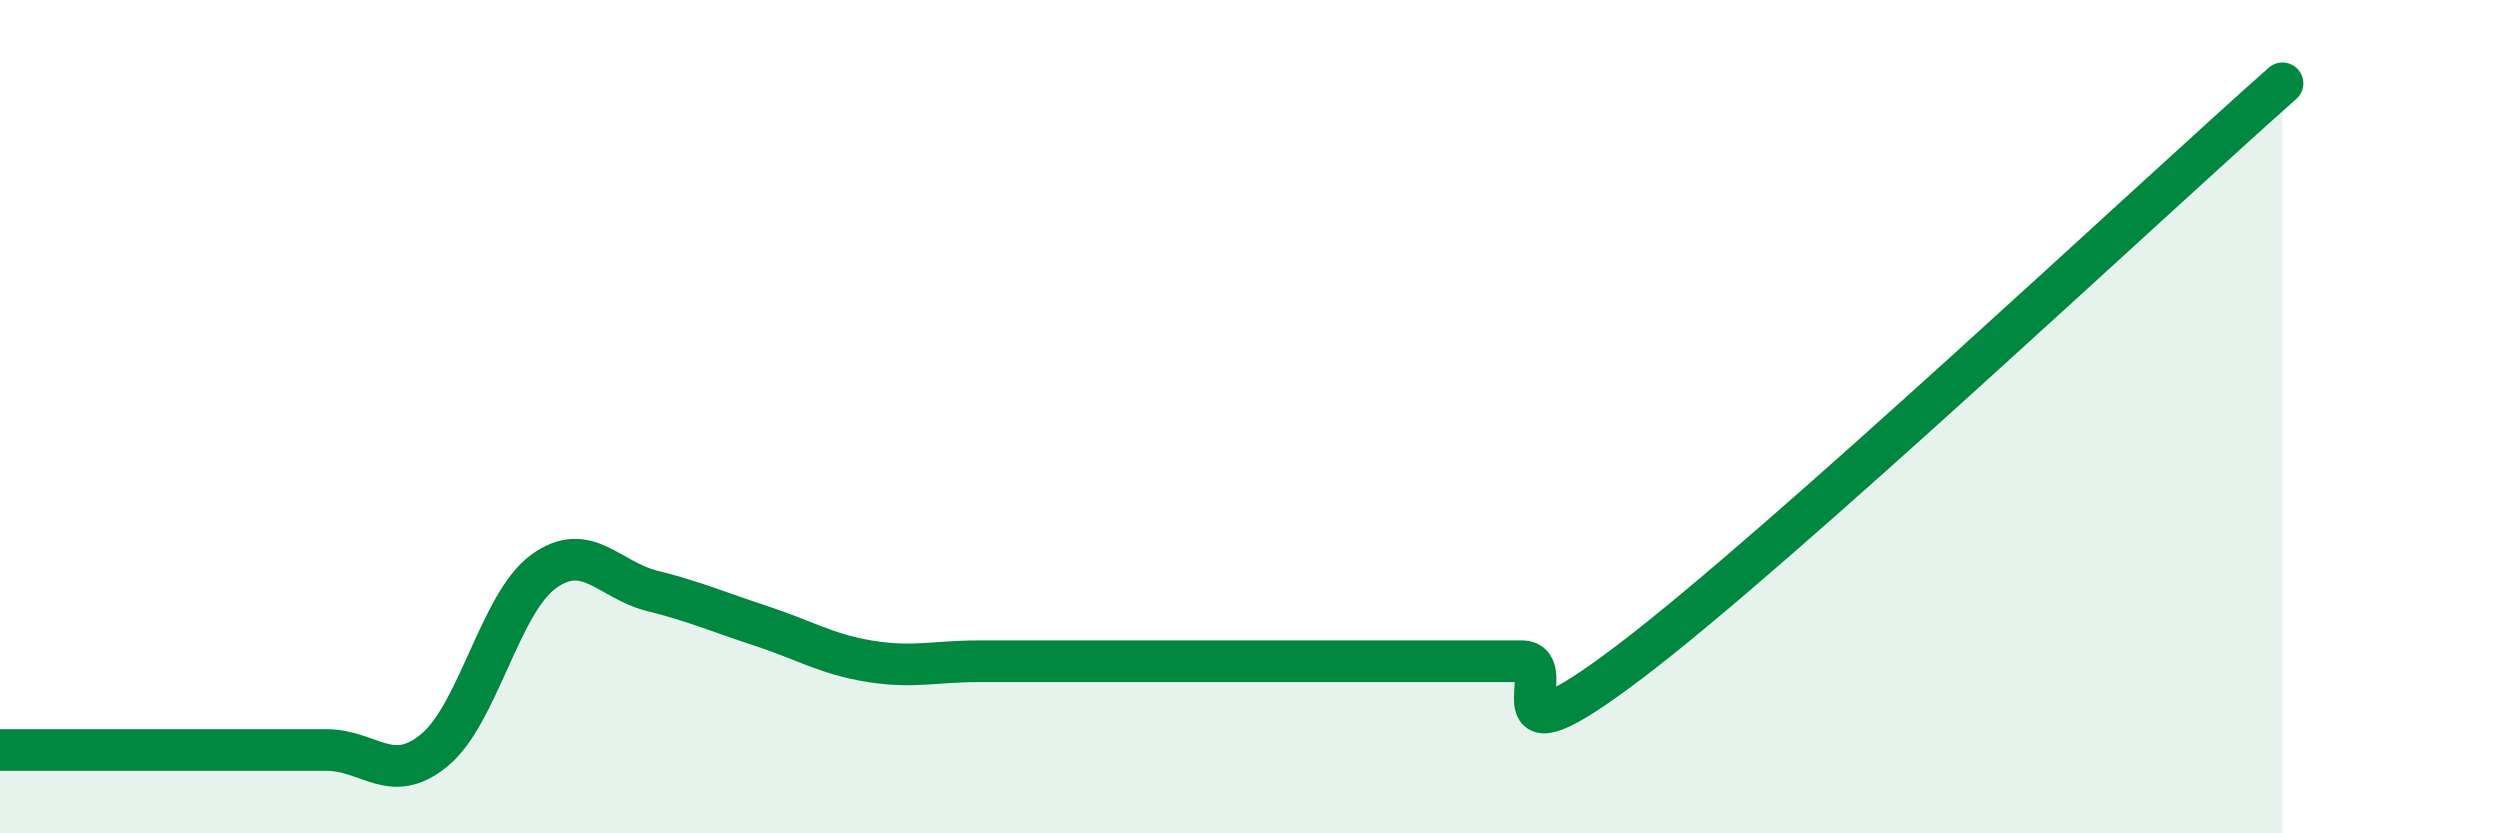
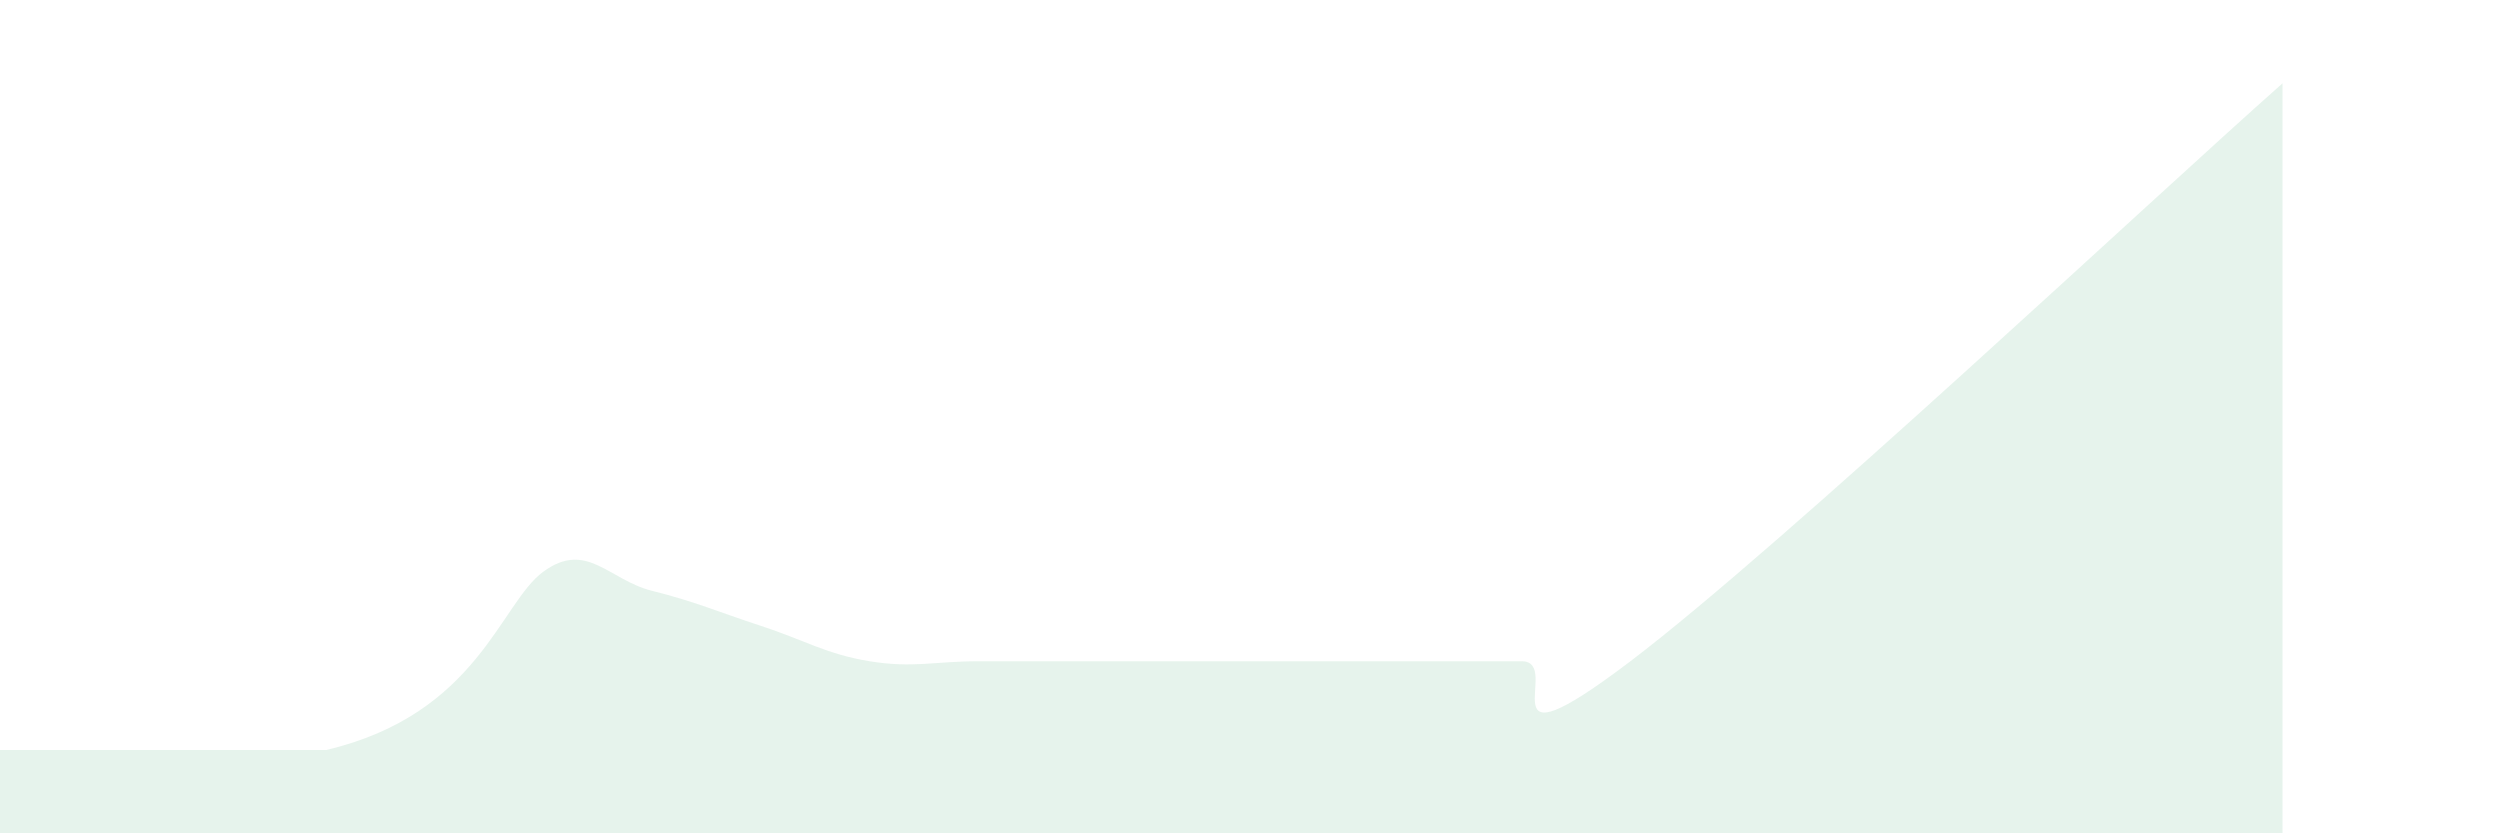
<svg xmlns="http://www.w3.org/2000/svg" width="60" height="20" viewBox="0 0 60 20">
-   <path d="M 0,18 C 0.52,18 1.57,18 2.61,18 C 3.65,18 4.18,18 5.22,18 C 6.26,18 6.79,18 7.83,18 C 8.87,18 9.39,18.86 10.43,18 C 11.47,17.14 12,14.48 13.04,13.72 C 14.08,12.96 14.61,13.92 15.65,14.18 C 16.69,14.44 17.22,14.68 18.26,15.02 C 19.3,15.36 19.83,15.7 20.87,15.87 C 21.91,16.04 22.44,15.87 23.48,15.87 C 24.52,15.87 25.05,15.87 26.09,15.87 C 27.13,15.87 27.66,15.87 28.7,15.87 C 29.74,15.87 30.26,15.87 31.3,15.87 C 32.34,15.87 32.87,15.87 33.91,15.87 C 34.95,15.87 35.48,15.87 36.52,15.87 C 37.56,15.87 35.48,18.64 39.13,15.87 C 42.78,13.1 51.65,4.77 54.78,2L54.78 20L0 20Z" fill="#008740" opacity="0.1" stroke-linecap="round" stroke-linejoin="round" />
-   <path d="M 0,18 C 0.52,18 1.57,18 2.61,18 C 3.65,18 4.18,18 5.22,18 C 6.26,18 6.79,18 7.83,18 C 8.87,18 9.39,18.86 10.43,18 C 11.47,17.14 12,14.48 13.04,13.72 C 14.08,12.96 14.61,13.92 15.65,14.18 C 16.69,14.44 17.22,14.68 18.26,15.02 C 19.3,15.36 19.83,15.7 20.87,15.87 C 21.91,16.04 22.44,15.87 23.48,15.87 C 24.52,15.87 25.05,15.87 26.09,15.87 C 27.13,15.87 27.66,15.87 28.7,15.87 C 29.74,15.87 30.26,15.87 31.3,15.87 C 32.34,15.87 32.87,15.87 33.91,15.87 C 34.95,15.87 35.48,15.87 36.52,15.87 C 37.56,15.87 35.48,18.64 39.13,15.87 C 42.78,13.1 51.65,4.77 54.78,2" stroke="#008740" stroke-width="1" fill="none" stroke-linecap="round" stroke-linejoin="round" />
+   <path d="M 0,18 C 0.52,18 1.57,18 2.61,18 C 3.65,18 4.18,18 5.22,18 C 6.26,18 6.79,18 7.83,18 C 11.47,17.14 12,14.48 13.04,13.72 C 14.08,12.96 14.61,13.92 15.65,14.18 C 16.69,14.44 17.22,14.68 18.26,15.02 C 19.3,15.36 19.83,15.7 20.87,15.87 C 21.91,16.04 22.44,15.87 23.48,15.87 C 24.52,15.87 25.05,15.87 26.09,15.87 C 27.13,15.87 27.66,15.87 28.7,15.87 C 29.74,15.87 30.26,15.87 31.3,15.87 C 32.34,15.87 32.87,15.87 33.91,15.87 C 34.95,15.87 35.48,15.87 36.52,15.87 C 37.56,15.87 35.48,18.64 39.13,15.87 C 42.78,13.1 51.65,4.77 54.78,2L54.78 20L0 20Z" fill="#008740" opacity="0.1" stroke-linecap="round" stroke-linejoin="round" />
</svg>